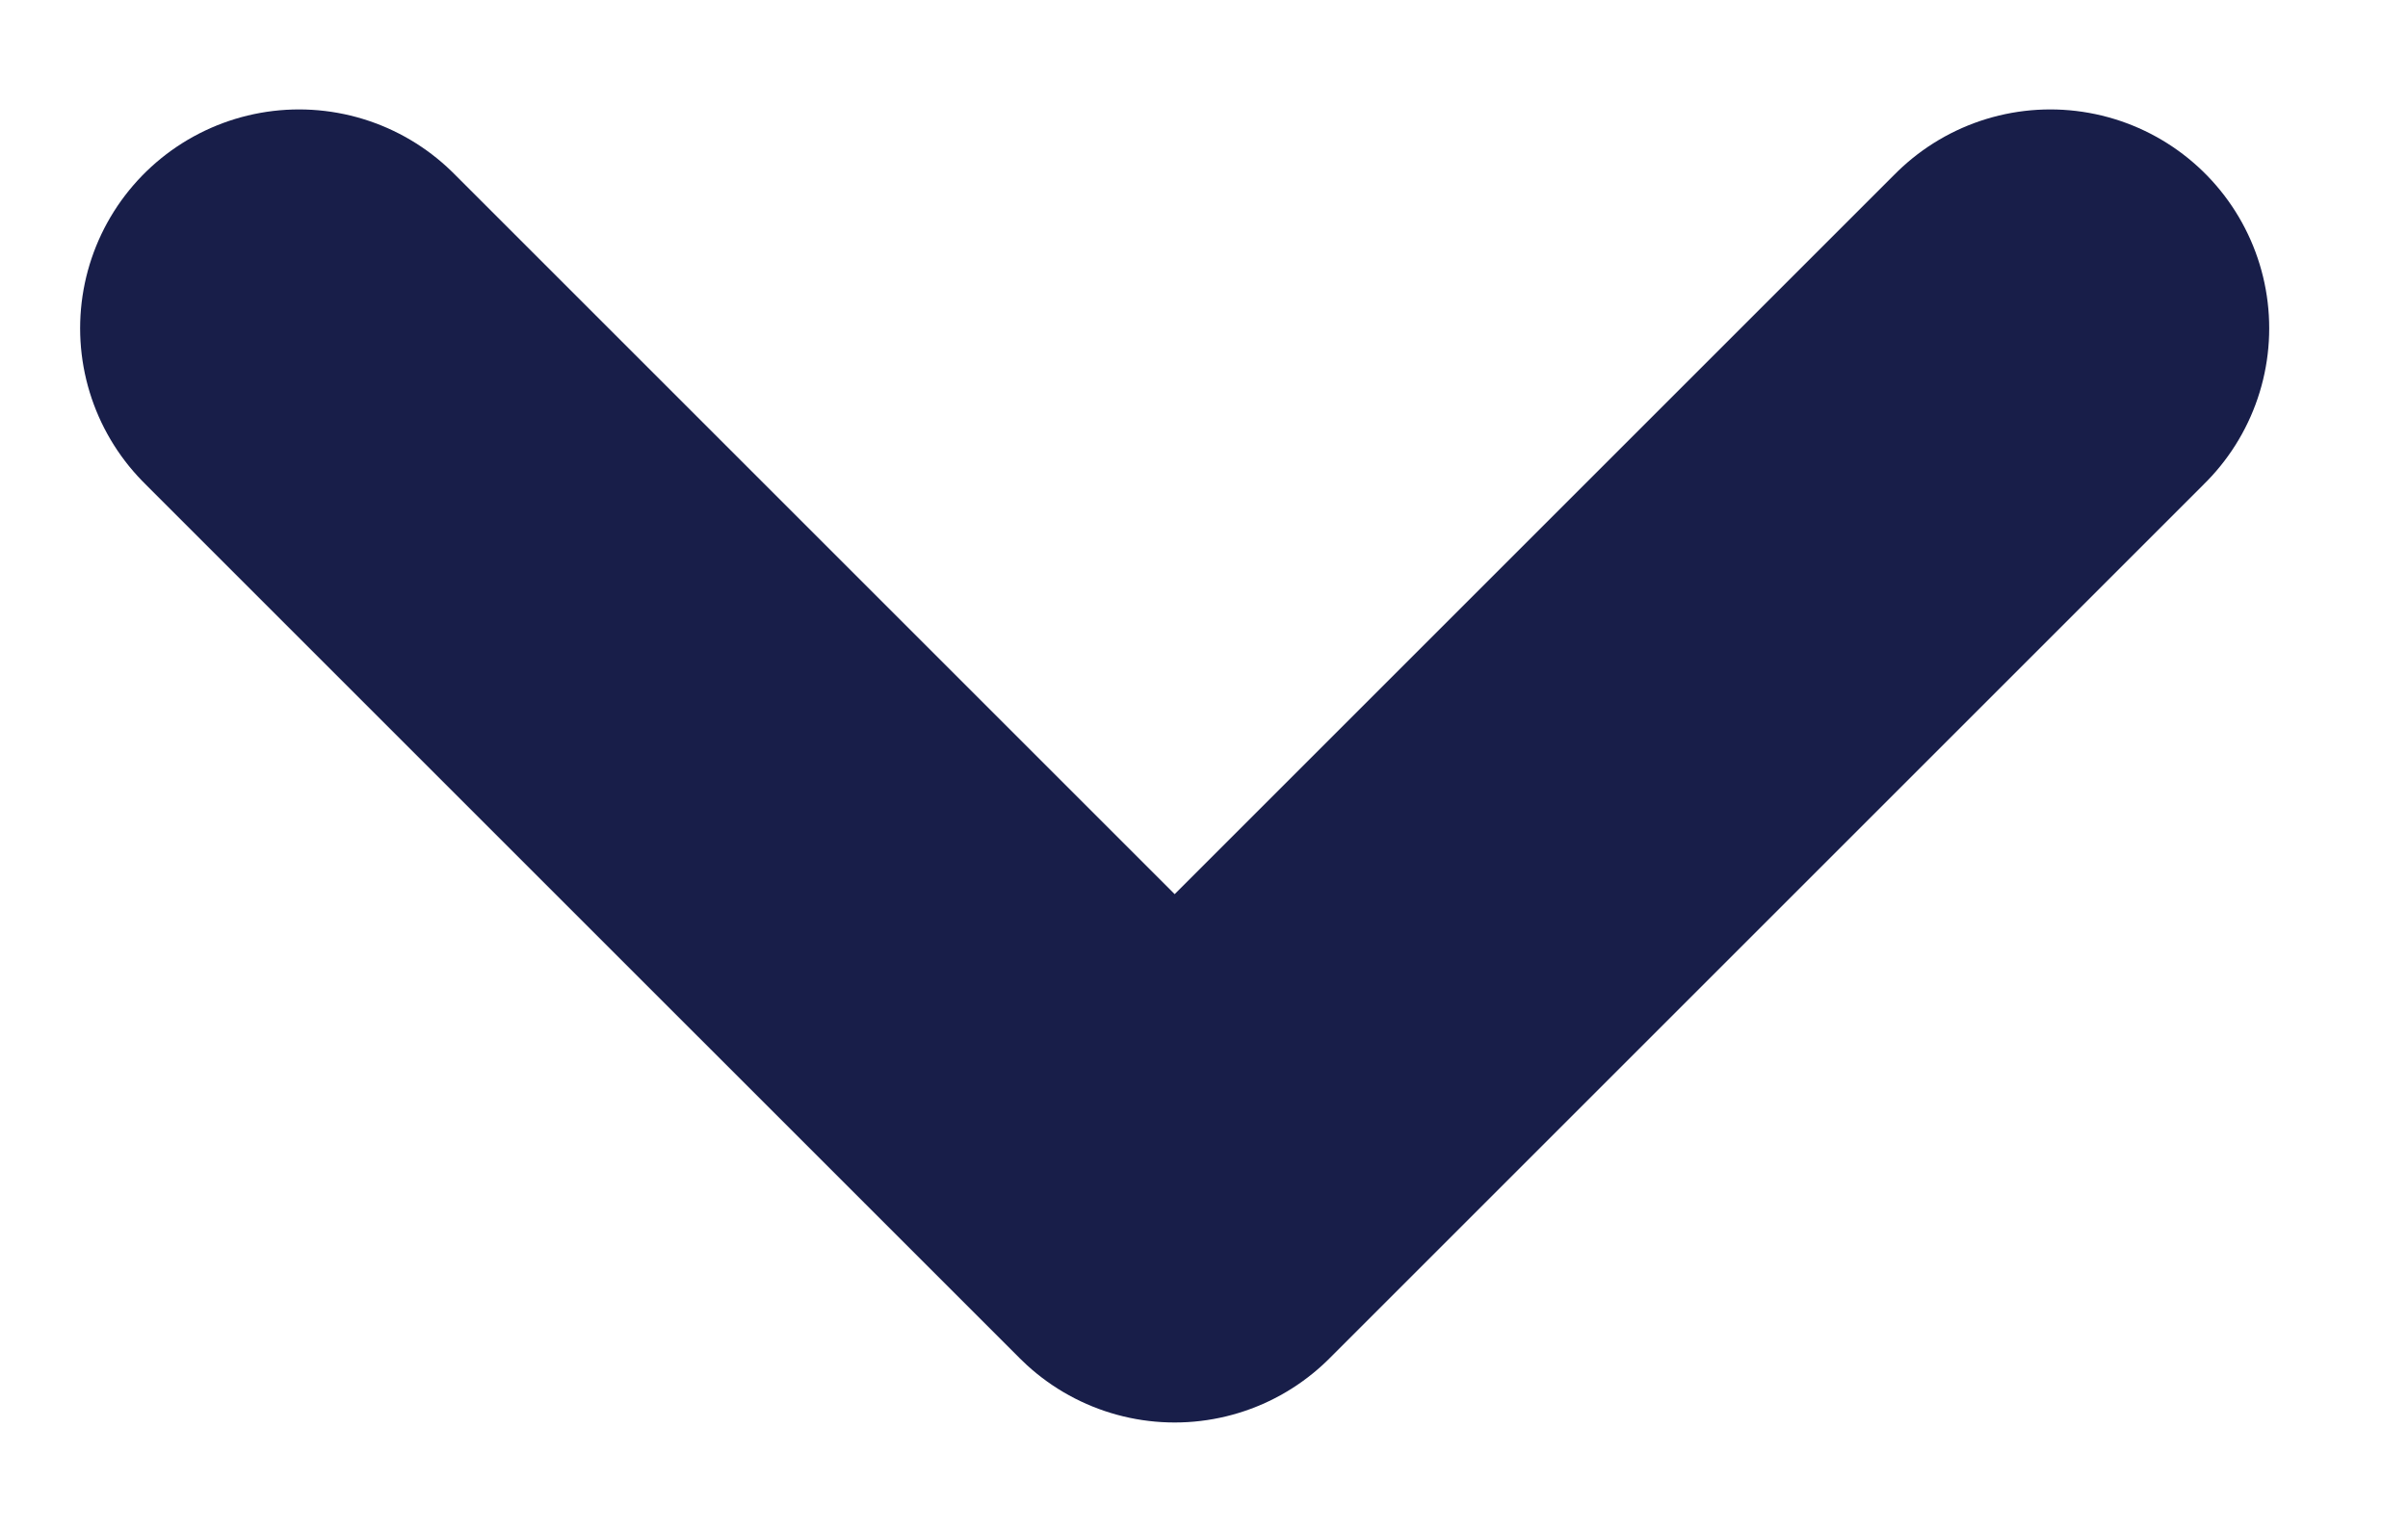
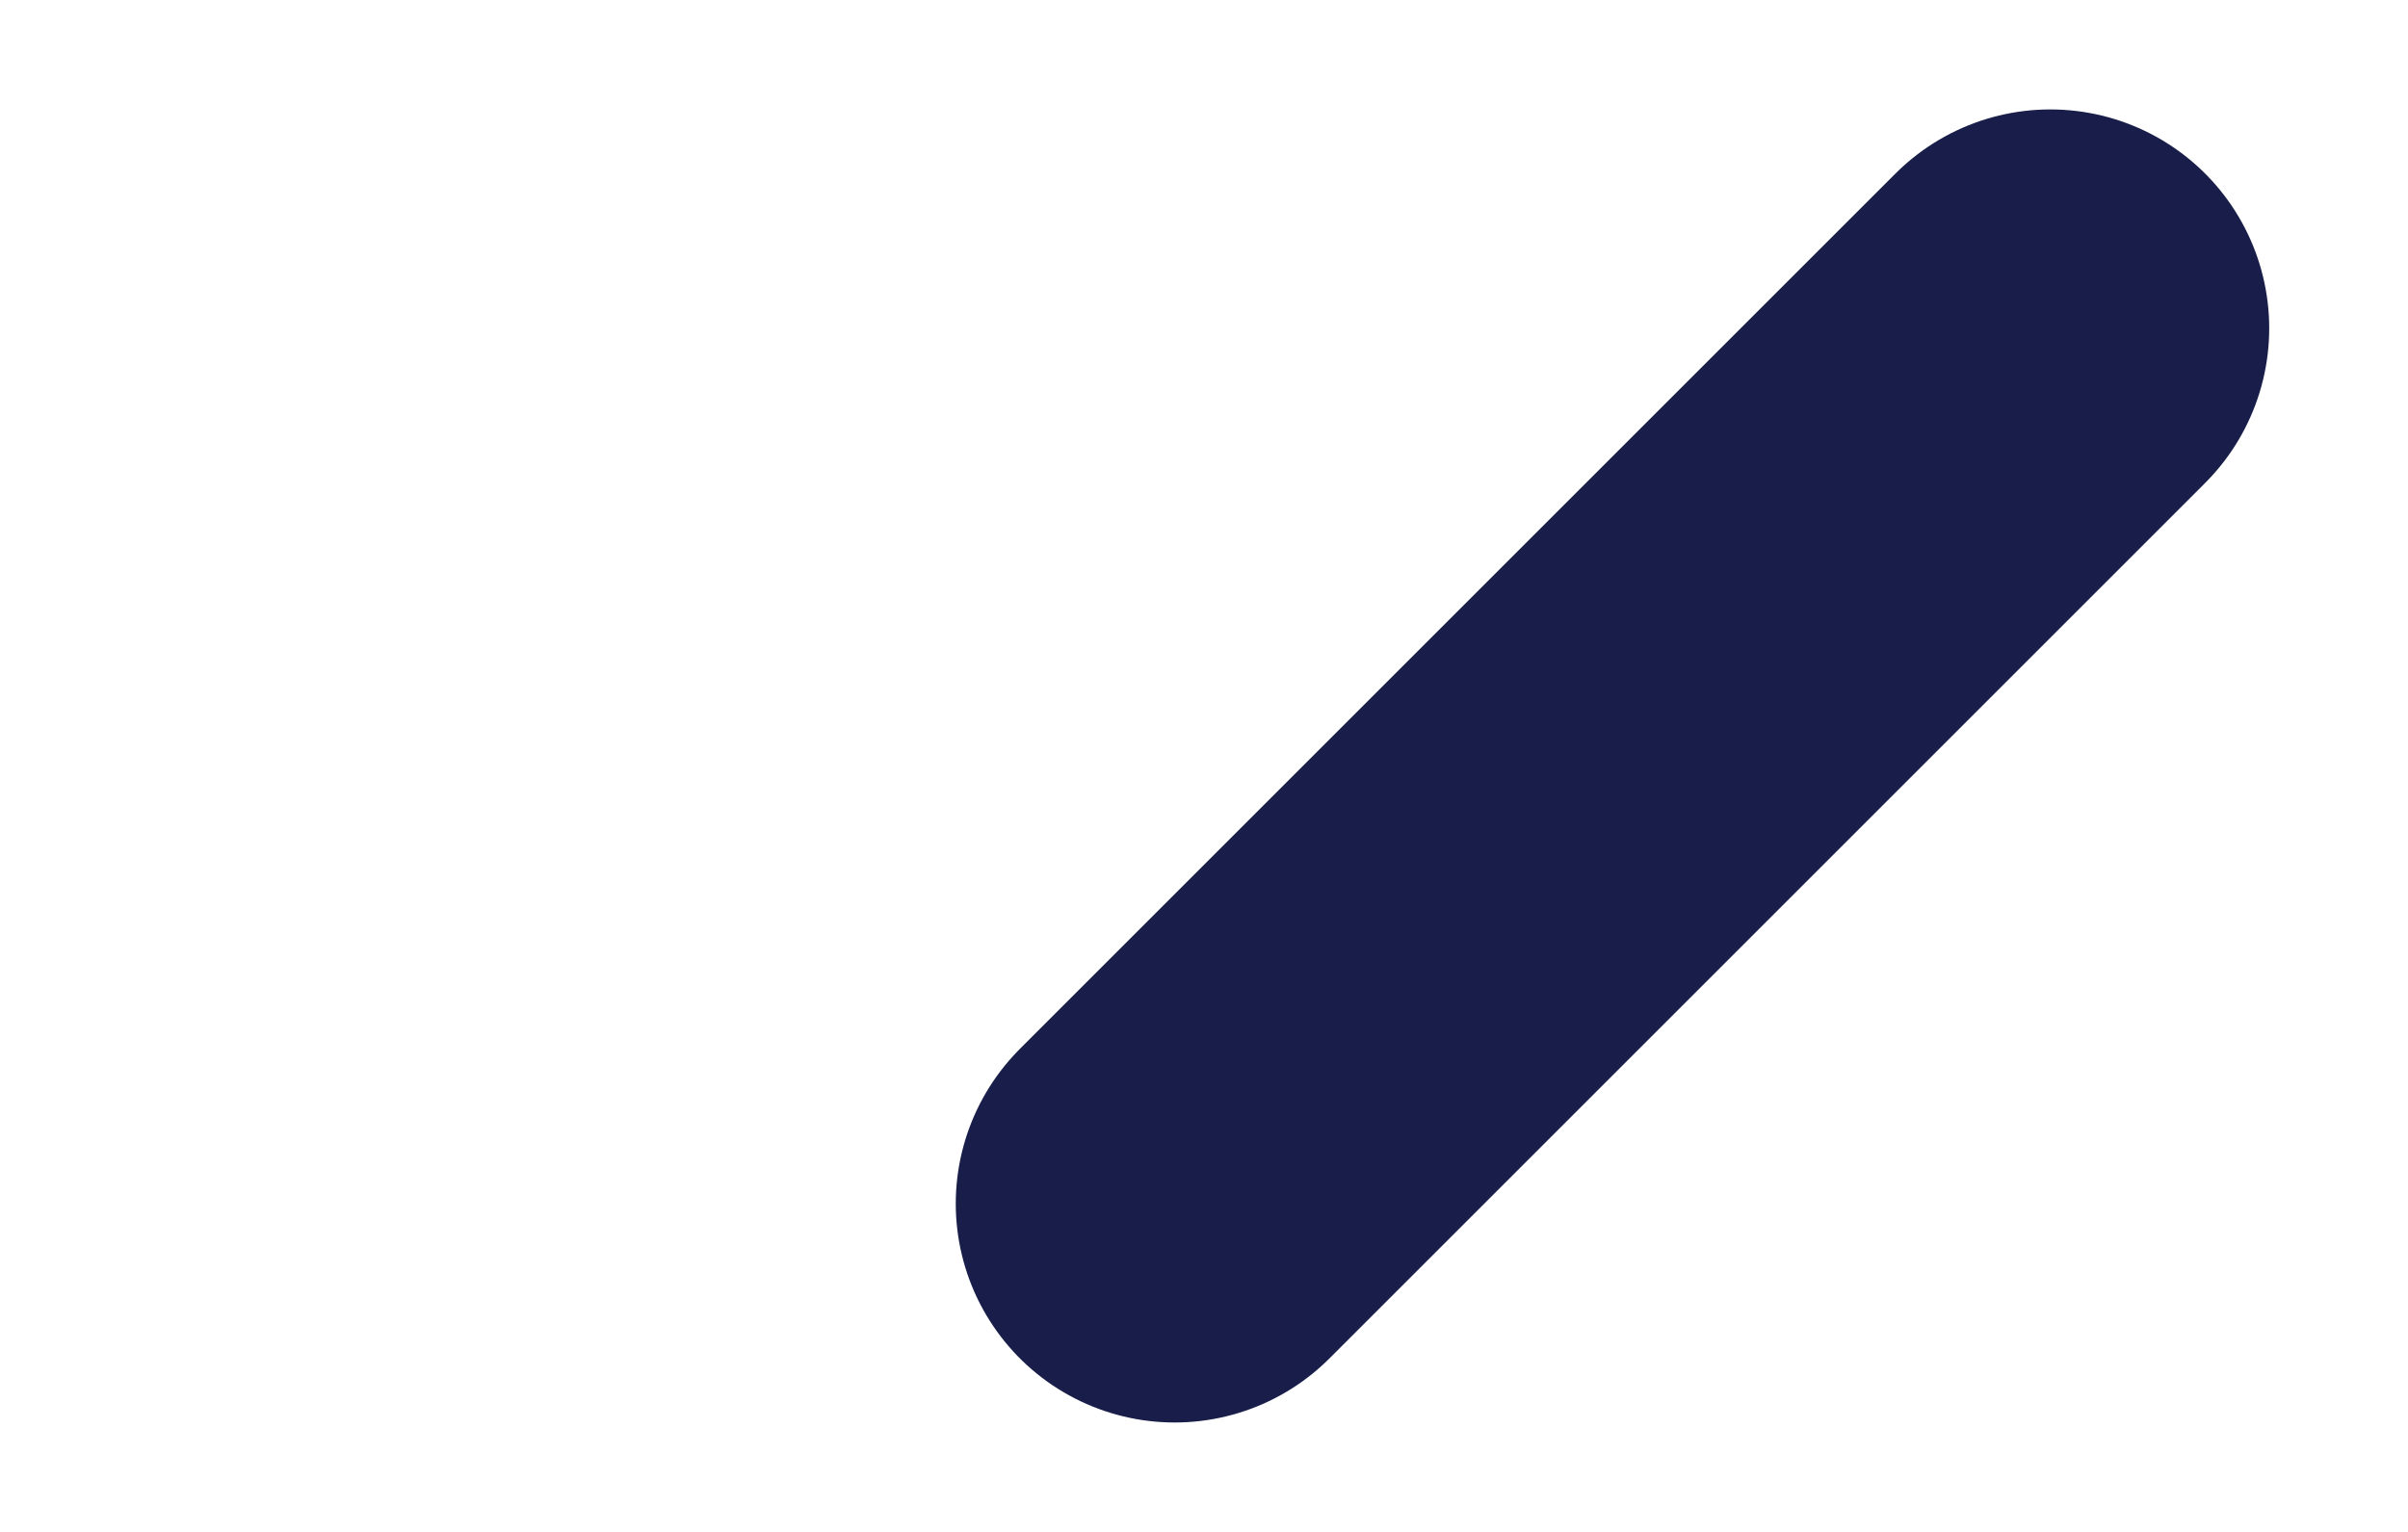
<svg xmlns="http://www.w3.org/2000/svg" width="11" height="7" viewBox="0 0 11 7" fill="none">
-   <path d="M9.366 1.5L5.366 5.5L1.366 1.5" stroke="#181E49" stroke-width="2" stroke-linecap="round" stroke-linejoin="round" />
+   <path d="M9.366 1.5L5.366 5.5" stroke="#181E49" stroke-width="2" stroke-linecap="round" stroke-linejoin="round" />
</svg>